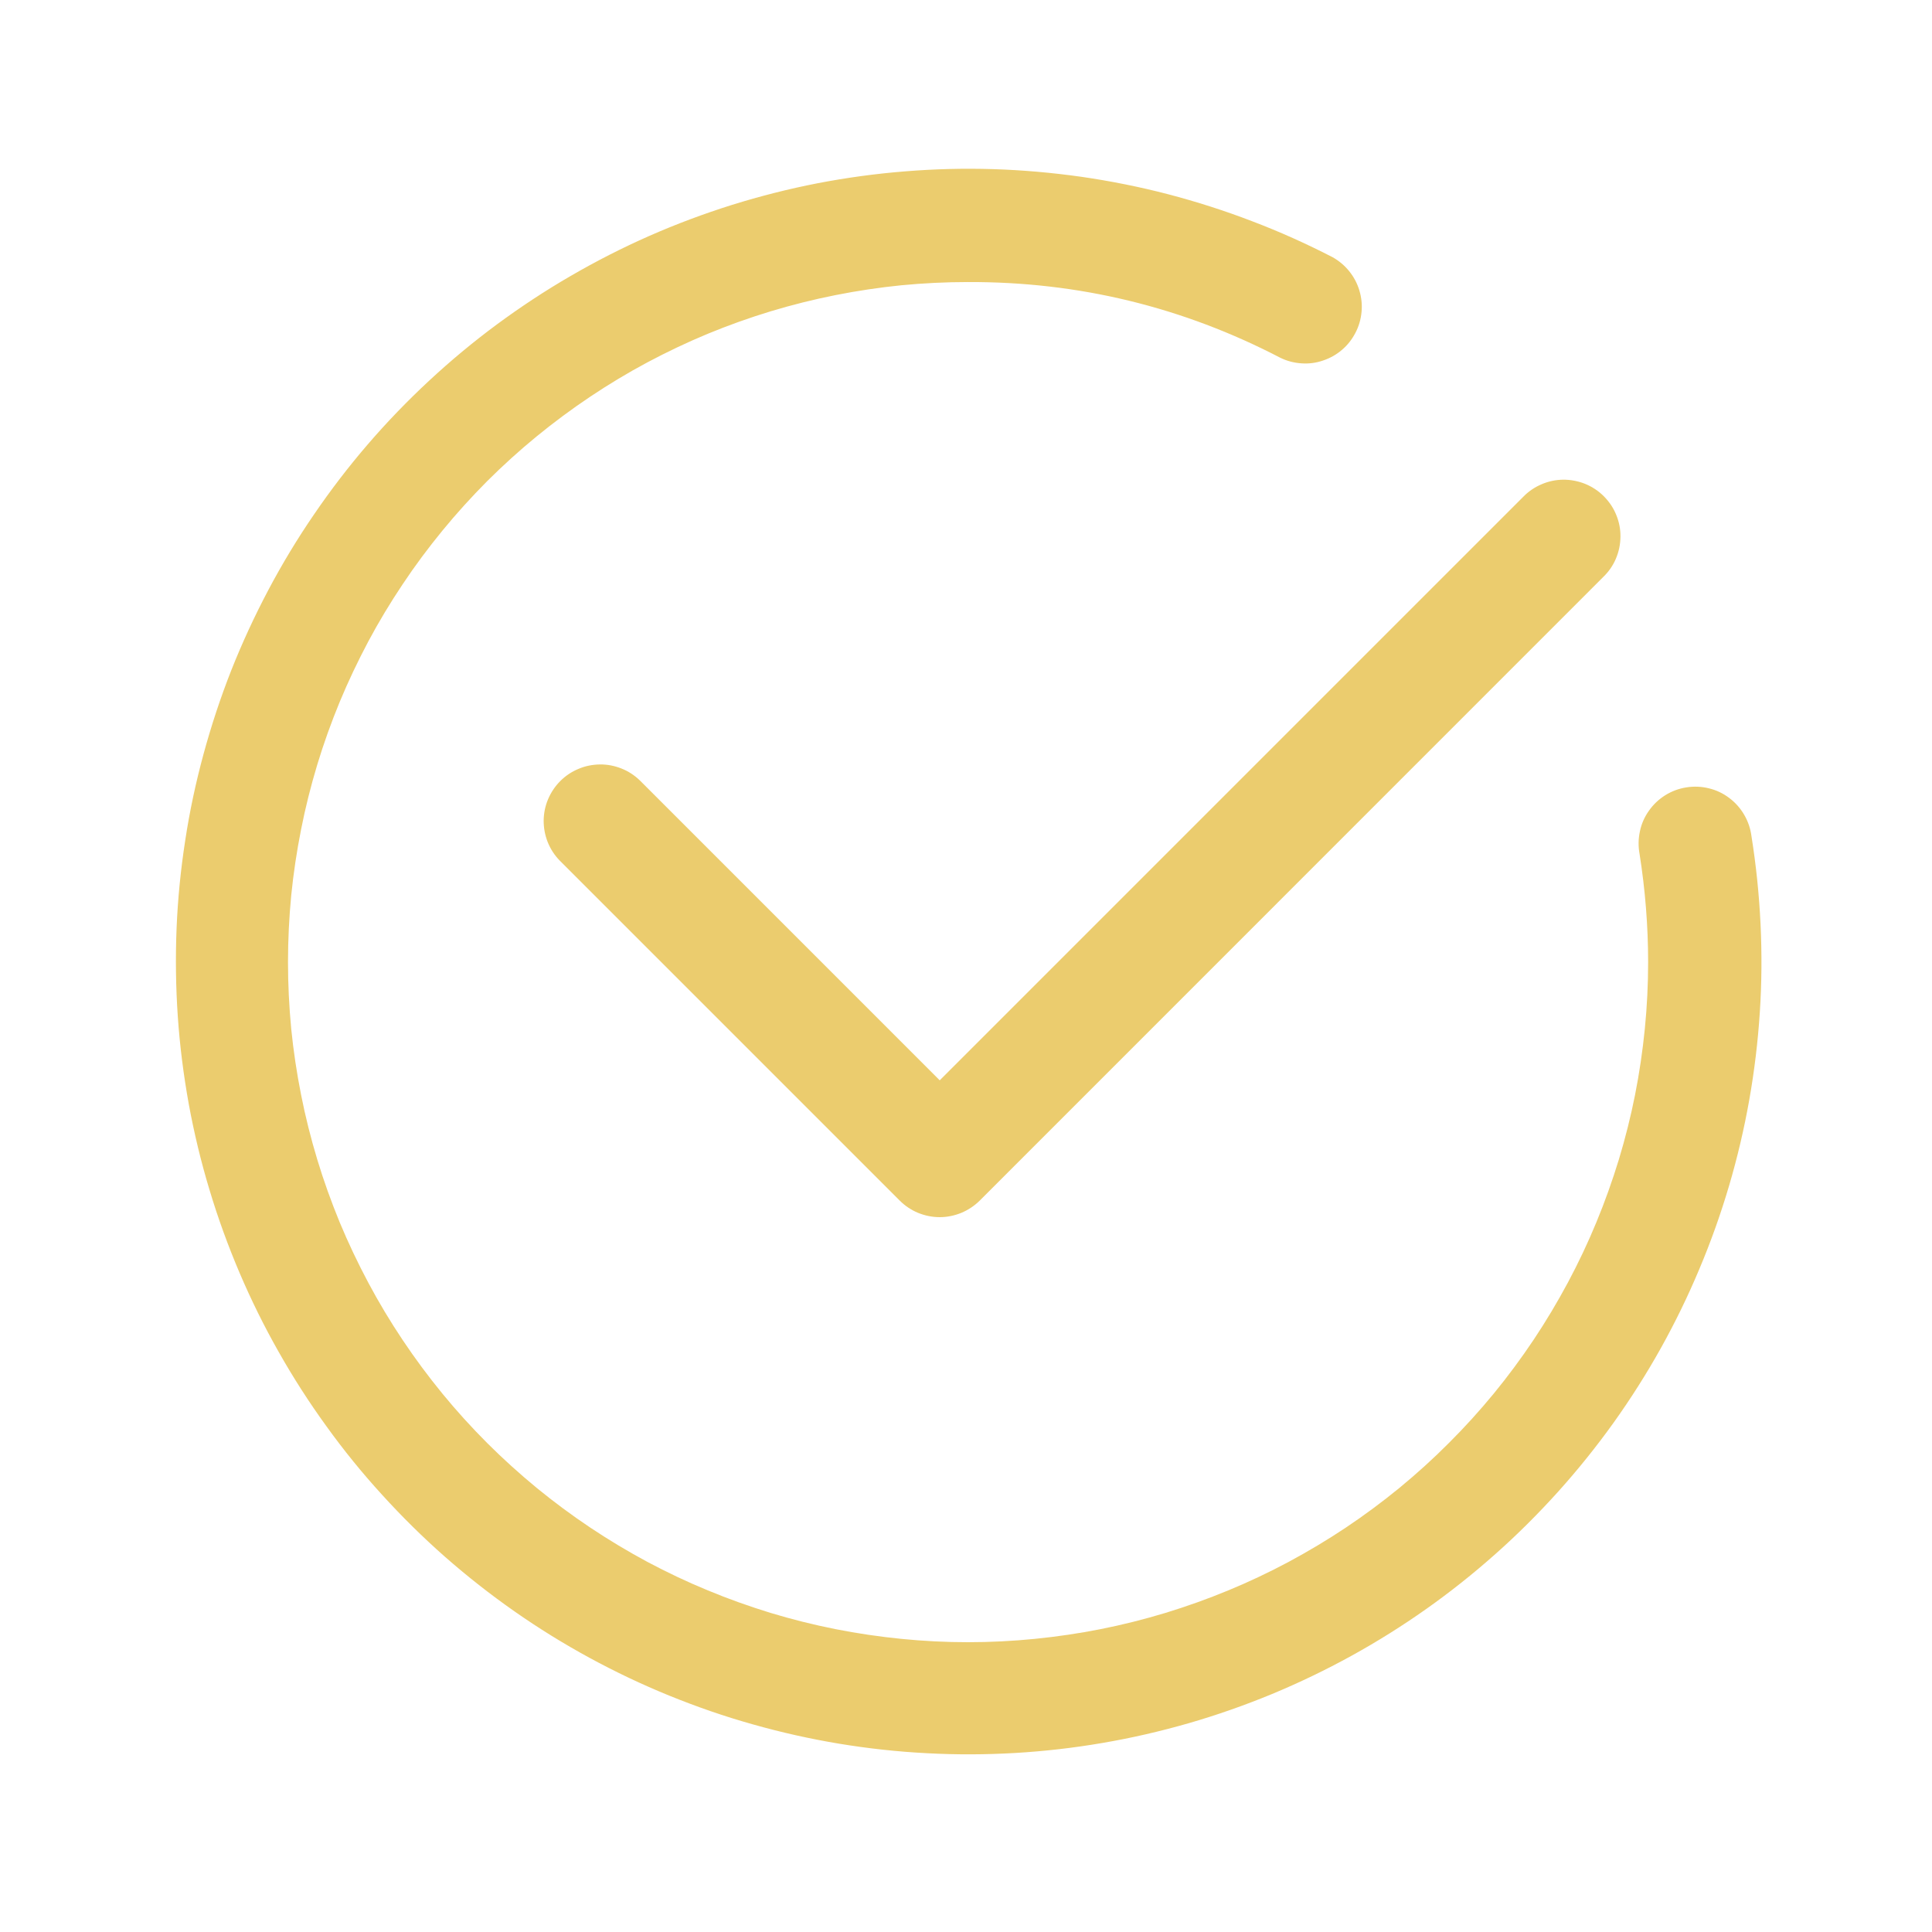
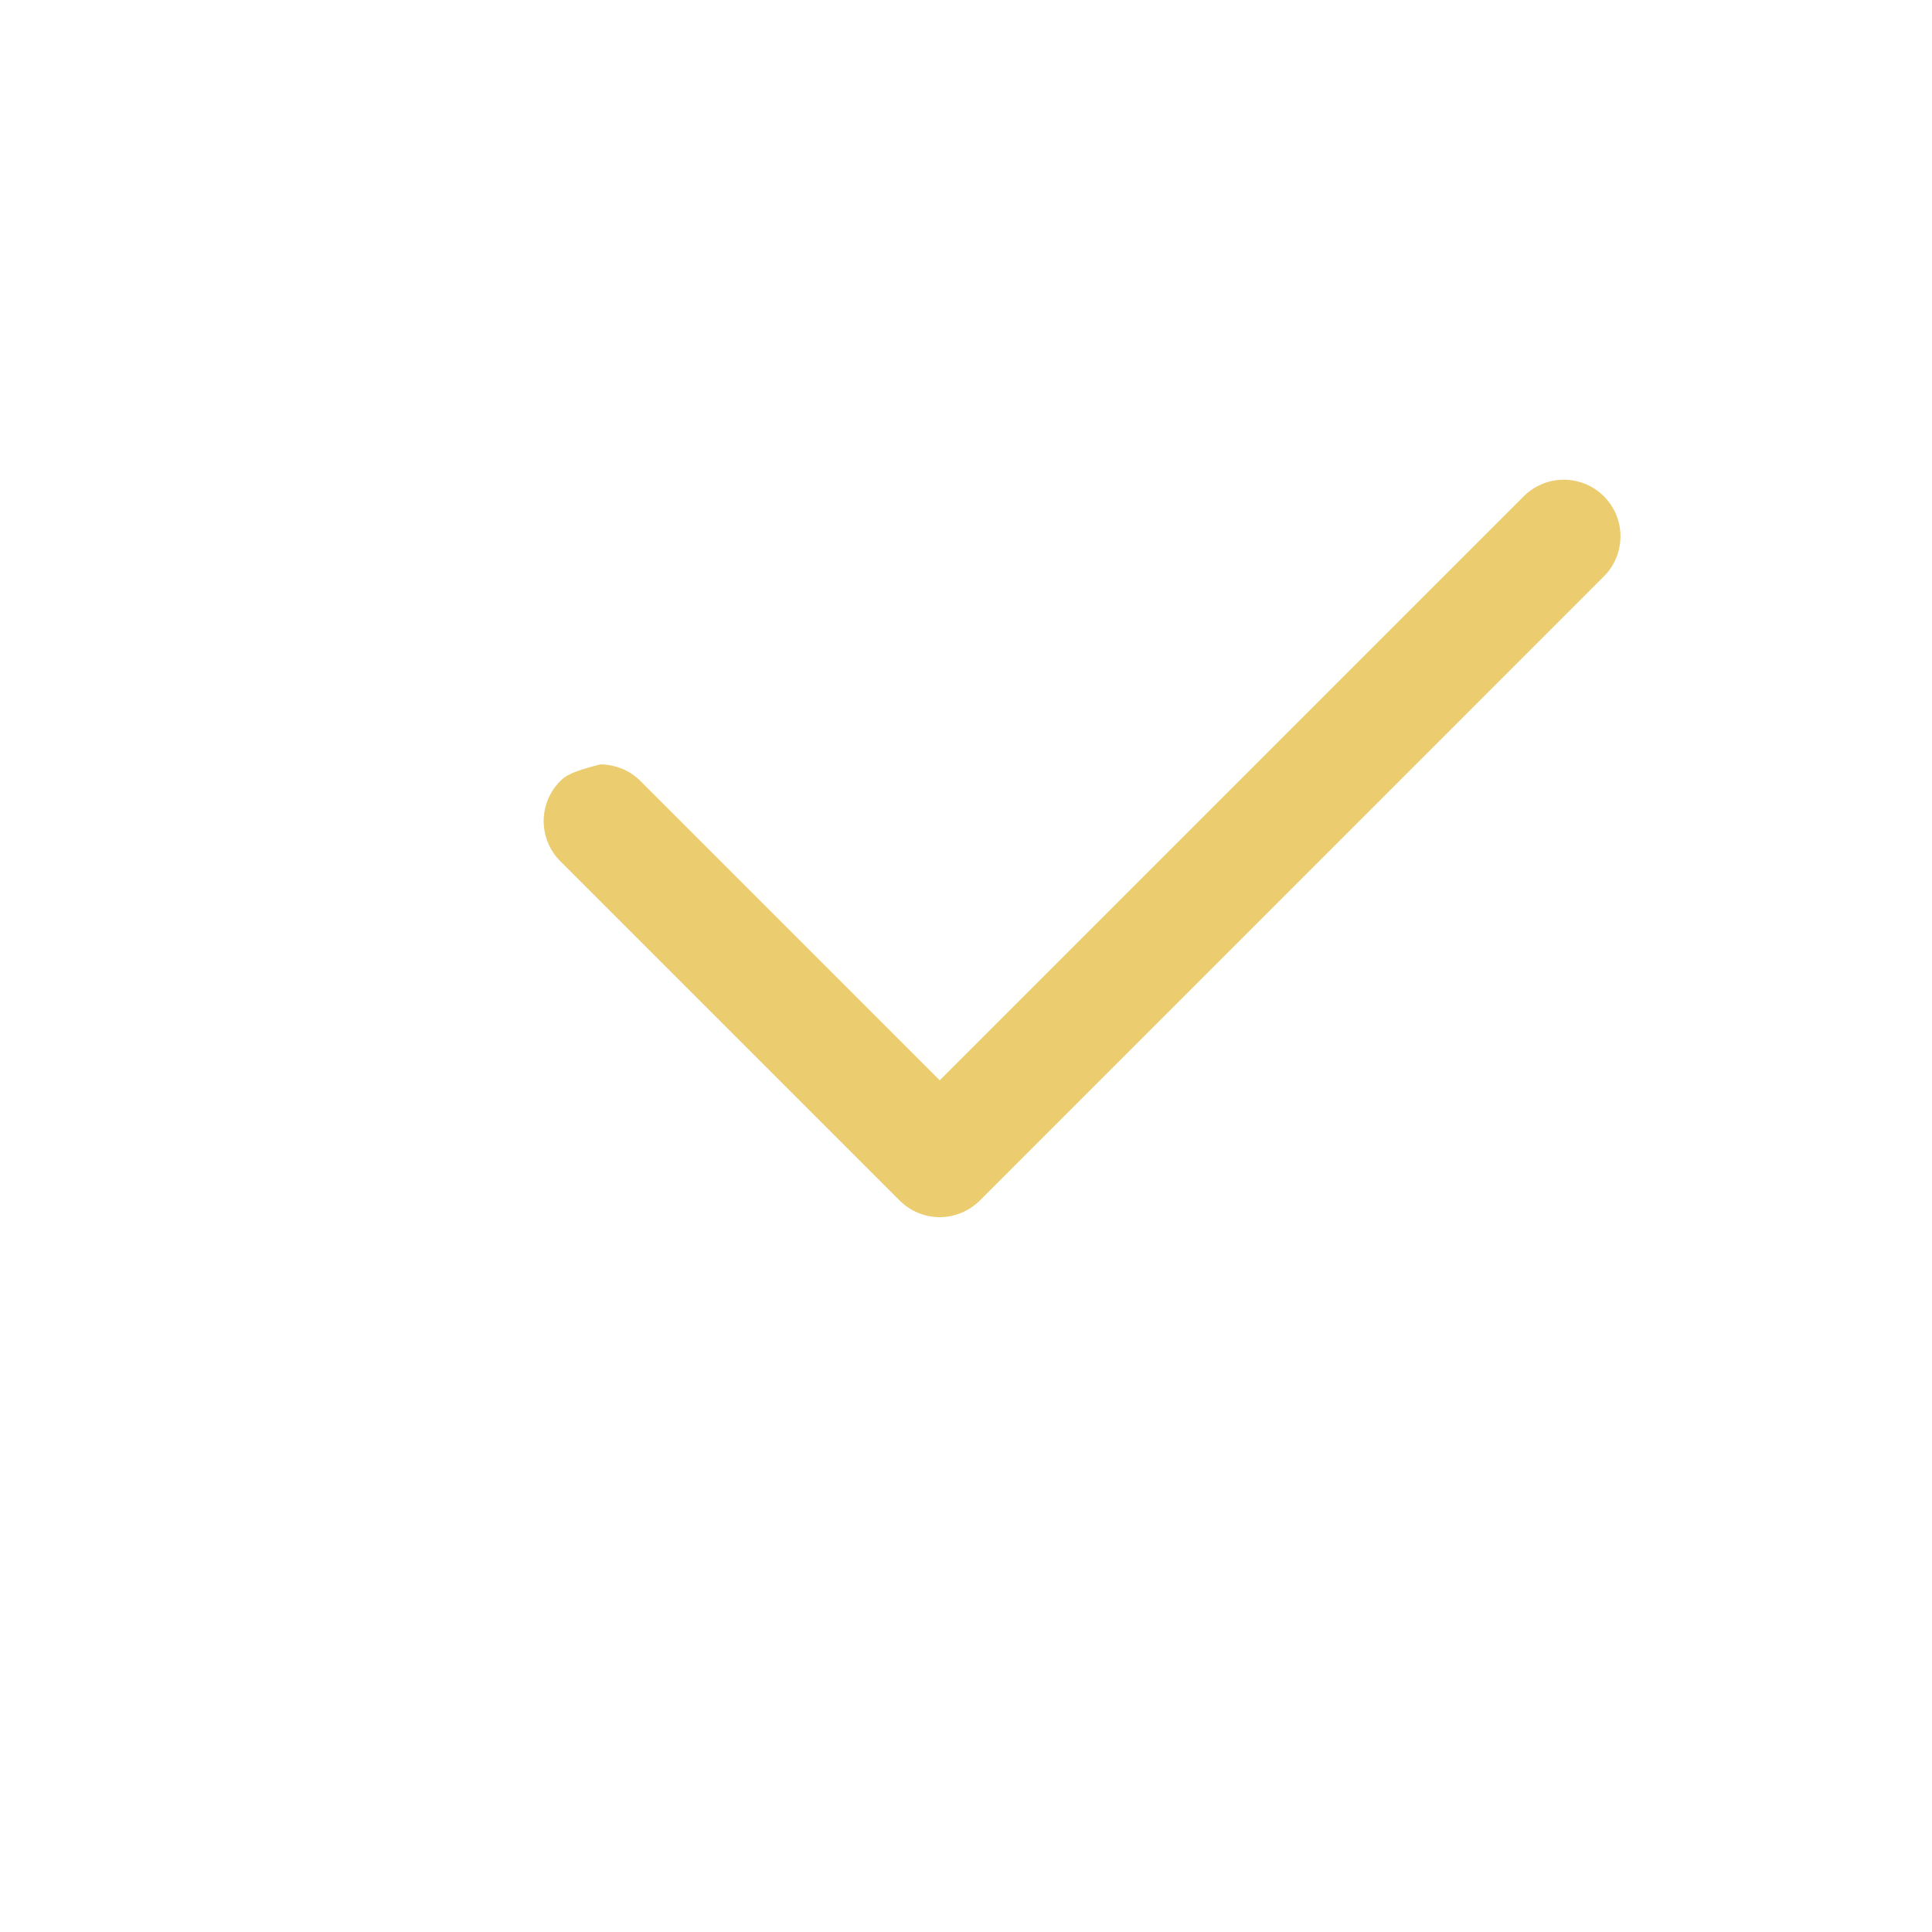
<svg xmlns="http://www.w3.org/2000/svg" width="100" zoomAndPan="magnify" viewBox="0 0 75 75" height="100" preserveAspectRatio="xMidYMid meet" version="1.2">
  <g id="385df8b761">
-     <path style=" stroke:none;fill-rule:nonzero;fill:#ebcc6e;fill-opacity:1;" d="M 67.992 32.461 C 67.953 32.164 67.859 31.887 67.711 31.633 C 67.562 31.375 67.367 31.156 67.129 30.977 C 66.891 30.797 66.629 30.672 66.336 30.602 C 66.047 30.531 65.758 30.52 65.465 30.566 C 65.168 30.613 64.895 30.715 64.645 30.871 C 64.391 31.031 64.18 31.23 64.008 31.477 C 63.836 31.719 63.719 31.988 63.66 32.277 C 63.598 32.57 63.594 32.859 63.648 33.152 C 63.867 34.543 63.98 35.941 63.98 37.348 C 63.98 38.215 63.938 39.074 63.852 39.938 C 63.766 40.797 63.641 41.652 63.473 42.5 C 63.305 43.348 63.094 44.184 62.844 45.012 C 62.59 45.84 62.301 46.652 61.969 47.453 C 61.641 48.25 61.27 49.031 60.863 49.793 C 60.453 50.555 60.012 51.297 59.531 52.016 C 59.051 52.734 58.535 53.43 57.988 54.098 C 57.438 54.766 56.859 55.406 56.246 56.016 C 55.637 56.629 54.996 57.207 54.328 57.758 C 53.66 58.305 52.965 58.82 52.246 59.301 C 51.527 59.781 50.785 60.223 50.023 60.633 C 49.262 61.039 48.48 61.41 47.684 61.738 C 46.883 62.07 46.07 62.359 45.242 62.613 C 44.414 62.863 43.578 63.074 42.73 63.242 C 41.883 63.41 41.027 63.535 40.168 63.621 C 39.305 63.707 38.445 63.75 37.578 63.75 C 36.715 63.75 35.852 63.707 34.992 63.621 C 34.133 63.535 33.277 63.41 32.43 63.242 C 31.582 63.074 30.742 62.863 29.914 62.613 C 29.09 62.359 28.273 62.07 27.477 61.738 C 26.676 61.41 25.898 61.039 25.133 60.633 C 24.371 60.223 23.633 59.781 22.914 59.301 C 22.195 58.82 21.5 58.305 20.832 57.758 C 20.164 57.207 19.523 56.629 18.91 56.016 C 18.301 55.406 17.719 54.766 17.172 54.098 C 16.625 53.43 16.109 52.734 15.629 52.016 C 15.148 51.297 14.703 50.555 14.297 49.793 C 13.891 49.031 13.52 48.25 13.188 47.453 C 12.859 46.652 12.566 45.84 12.316 45.012 C 12.066 44.184 11.855 43.348 11.688 42.5 C 11.52 41.652 11.391 40.797 11.305 39.938 C 11.223 39.074 11.18 38.215 11.18 37.348 C 11.18 36.484 11.223 35.621 11.305 34.762 C 11.391 33.902 11.52 33.047 11.688 32.199 C 11.855 31.352 12.066 30.512 12.316 29.684 C 12.566 28.859 12.859 28.043 13.188 27.246 C 13.52 26.445 13.891 25.668 14.297 24.902 C 14.703 24.141 15.148 23.402 15.629 22.684 C 16.109 21.961 16.625 21.27 17.172 20.602 C 17.719 19.934 18.301 19.293 18.91 18.68 C 19.523 18.07 20.164 17.488 20.832 16.941 C 21.5 16.395 22.195 15.879 22.914 15.398 C 23.633 14.918 24.371 14.473 25.133 14.066 C 25.898 13.66 26.676 13.289 27.477 12.957 C 28.273 12.629 29.09 12.336 29.914 12.086 C 30.742 11.836 31.582 11.625 32.43 11.457 C 33.277 11.289 34.133 11.16 34.992 11.074 C 35.852 10.992 36.715 10.949 37.578 10.949 C 41.863 10.934 45.906 11.914 49.707 13.891 C 49.965 14.016 50.234 14.086 50.523 14.105 C 50.809 14.125 51.086 14.09 51.359 13.996 C 51.629 13.906 51.875 13.77 52.094 13.582 C 52.312 13.398 52.484 13.176 52.617 12.922 C 52.75 12.668 52.828 12.398 52.855 12.113 C 52.883 11.828 52.852 11.547 52.77 11.273 C 52.688 11 52.555 10.75 52.375 10.527 C 52.195 10.305 51.98 10.125 51.73 9.984 C 50.715 9.461 49.672 8.992 48.602 8.586 C 47.535 8.176 46.445 7.828 45.34 7.539 C 44.23 7.25 43.109 7.027 41.977 6.863 C 40.844 6.703 39.707 6.602 38.562 6.566 C 37.422 6.531 36.277 6.559 35.137 6.652 C 33.996 6.742 32.863 6.898 31.742 7.113 C 30.617 7.332 29.512 7.613 28.418 7.953 C 27.328 8.297 26.258 8.695 25.211 9.156 C 24.164 9.617 23.145 10.137 22.156 10.711 C 21.164 11.285 20.211 11.914 19.289 12.594 C 18.371 13.273 17.492 14.004 16.656 14.781 C 15.816 15.562 15.023 16.383 14.277 17.25 C 13.531 18.117 12.836 19.023 12.191 19.969 C 11.543 20.914 10.953 21.891 10.418 22.902 C 9.883 23.914 9.402 24.953 8.98 26.016 C 8.562 27.078 8.203 28.164 7.902 29.27 C 7.602 30.371 7.363 31.488 7.191 32.621 C 7.016 33.75 6.902 34.887 6.855 36.031 C 6.809 37.176 6.824 38.316 6.902 39.457 C 6.98 40.598 7.125 41.734 7.328 42.859 C 7.535 43.984 7.801 45.094 8.133 46.191 C 8.461 47.285 8.852 48.359 9.301 49.414 C 9.75 50.465 10.254 51.488 10.82 52.484 C 11.383 53.48 12 54.441 12.672 55.367 C 13.34 56.297 14.062 57.184 14.832 58.027 C 15.602 58.875 16.414 59.676 17.273 60.434 C 18.133 61.188 19.031 61.895 19.969 62.551 C 20.906 63.207 21.879 63.809 22.883 64.355 C 23.887 64.902 24.918 65.391 25.98 65.824 C 27.039 66.254 28.117 66.629 29.219 66.938 C 30.32 67.25 31.434 67.5 32.562 67.688 C 33.691 67.875 34.828 68 35.973 68.059 C 37.113 68.121 38.254 68.117 39.398 68.051 C 40.539 67.984 41.676 67.855 42.805 67.66 C 43.93 67.469 45.043 67.211 46.145 66.895 C 47.242 66.578 48.32 66.199 49.379 65.762 C 50.434 65.324 51.465 64.828 52.465 64.277 C 53.469 63.723 54.438 63.117 55.371 62.457 C 56.305 61.797 57.199 61.086 58.055 60.324 C 58.91 59.566 59.719 58.758 60.484 57.91 C 61.25 57.059 61.965 56.168 62.633 55.238 C 63.297 54.309 63.91 53.344 64.469 52.344 C 65.027 51.344 65.527 50.316 65.969 49.262 C 66.414 48.207 66.797 47.133 67.121 46.035 C 67.445 44.938 67.707 43.824 67.906 42.699 C 68.105 41.574 68.242 40.438 68.316 39.297 C 68.391 38.156 68.398 37.012 68.344 35.871 C 68.289 34.727 68.172 33.59 67.992 32.461 Z M 67.992 32.461 " />
-     <path style=" stroke:none;fill-rule:nonzero;fill:#ebcc6e;fill-opacity:1;" d="M 24.836 30.293 C 24.629 30.094 24.391 29.938 24.121 29.832 C 23.855 29.727 23.574 29.672 23.289 29.676 C 23 29.68 22.723 29.734 22.457 29.848 C 22.191 29.957 21.953 30.117 21.75 30.32 C 21.547 30.523 21.391 30.758 21.277 31.023 C 21.164 31.293 21.109 31.566 21.105 31.855 C 21.105 32.145 21.156 32.422 21.262 32.691 C 21.371 32.961 21.523 33.195 21.723 33.402 L 34.926 46.605 C 35.129 46.809 35.367 46.969 35.637 47.082 C 35.906 47.191 36.188 47.25 36.48 47.25 C 36.77 47.25 37.051 47.191 37.32 47.082 C 37.59 46.969 37.828 46.809 38.035 46.605 L 62.234 22.402 C 62.445 22.199 62.613 21.961 62.727 21.691 C 62.844 21.418 62.902 21.137 62.906 20.84 C 62.91 20.547 62.855 20.262 62.742 19.988 C 62.633 19.715 62.469 19.477 62.262 19.266 C 62.055 19.059 61.812 18.898 61.539 18.785 C 61.266 18.676 60.98 18.621 60.688 18.621 C 60.391 18.625 60.109 18.684 59.84 18.801 C 59.566 18.918 59.328 19.082 59.125 19.293 L 36.48 41.938 Z M 24.836 30.293 " />
+     <path style=" stroke:none;fill-rule:nonzero;fill:#ebcc6e;fill-opacity:1;" d="M 24.836 30.293 C 24.629 30.094 24.391 29.938 24.121 29.832 C 23.855 29.727 23.574 29.672 23.289 29.676 C 22.191 29.957 21.953 30.117 21.75 30.32 C 21.547 30.523 21.391 30.758 21.277 31.023 C 21.164 31.293 21.109 31.566 21.105 31.855 C 21.105 32.145 21.156 32.422 21.262 32.691 C 21.371 32.961 21.523 33.195 21.723 33.402 L 34.926 46.605 C 35.129 46.809 35.367 46.969 35.637 47.082 C 35.906 47.191 36.188 47.25 36.48 47.25 C 36.77 47.25 37.051 47.191 37.32 47.082 C 37.59 46.969 37.828 46.809 38.035 46.605 L 62.234 22.402 C 62.445 22.199 62.613 21.961 62.727 21.691 C 62.844 21.418 62.902 21.137 62.906 20.84 C 62.91 20.547 62.855 20.262 62.742 19.988 C 62.633 19.715 62.469 19.477 62.262 19.266 C 62.055 19.059 61.812 18.898 61.539 18.785 C 61.266 18.676 60.98 18.621 60.688 18.621 C 60.391 18.625 60.109 18.684 59.84 18.801 C 59.566 18.918 59.328 19.082 59.125 19.293 L 36.48 41.938 Z M 24.836 30.293 " />
  </g>
</svg>